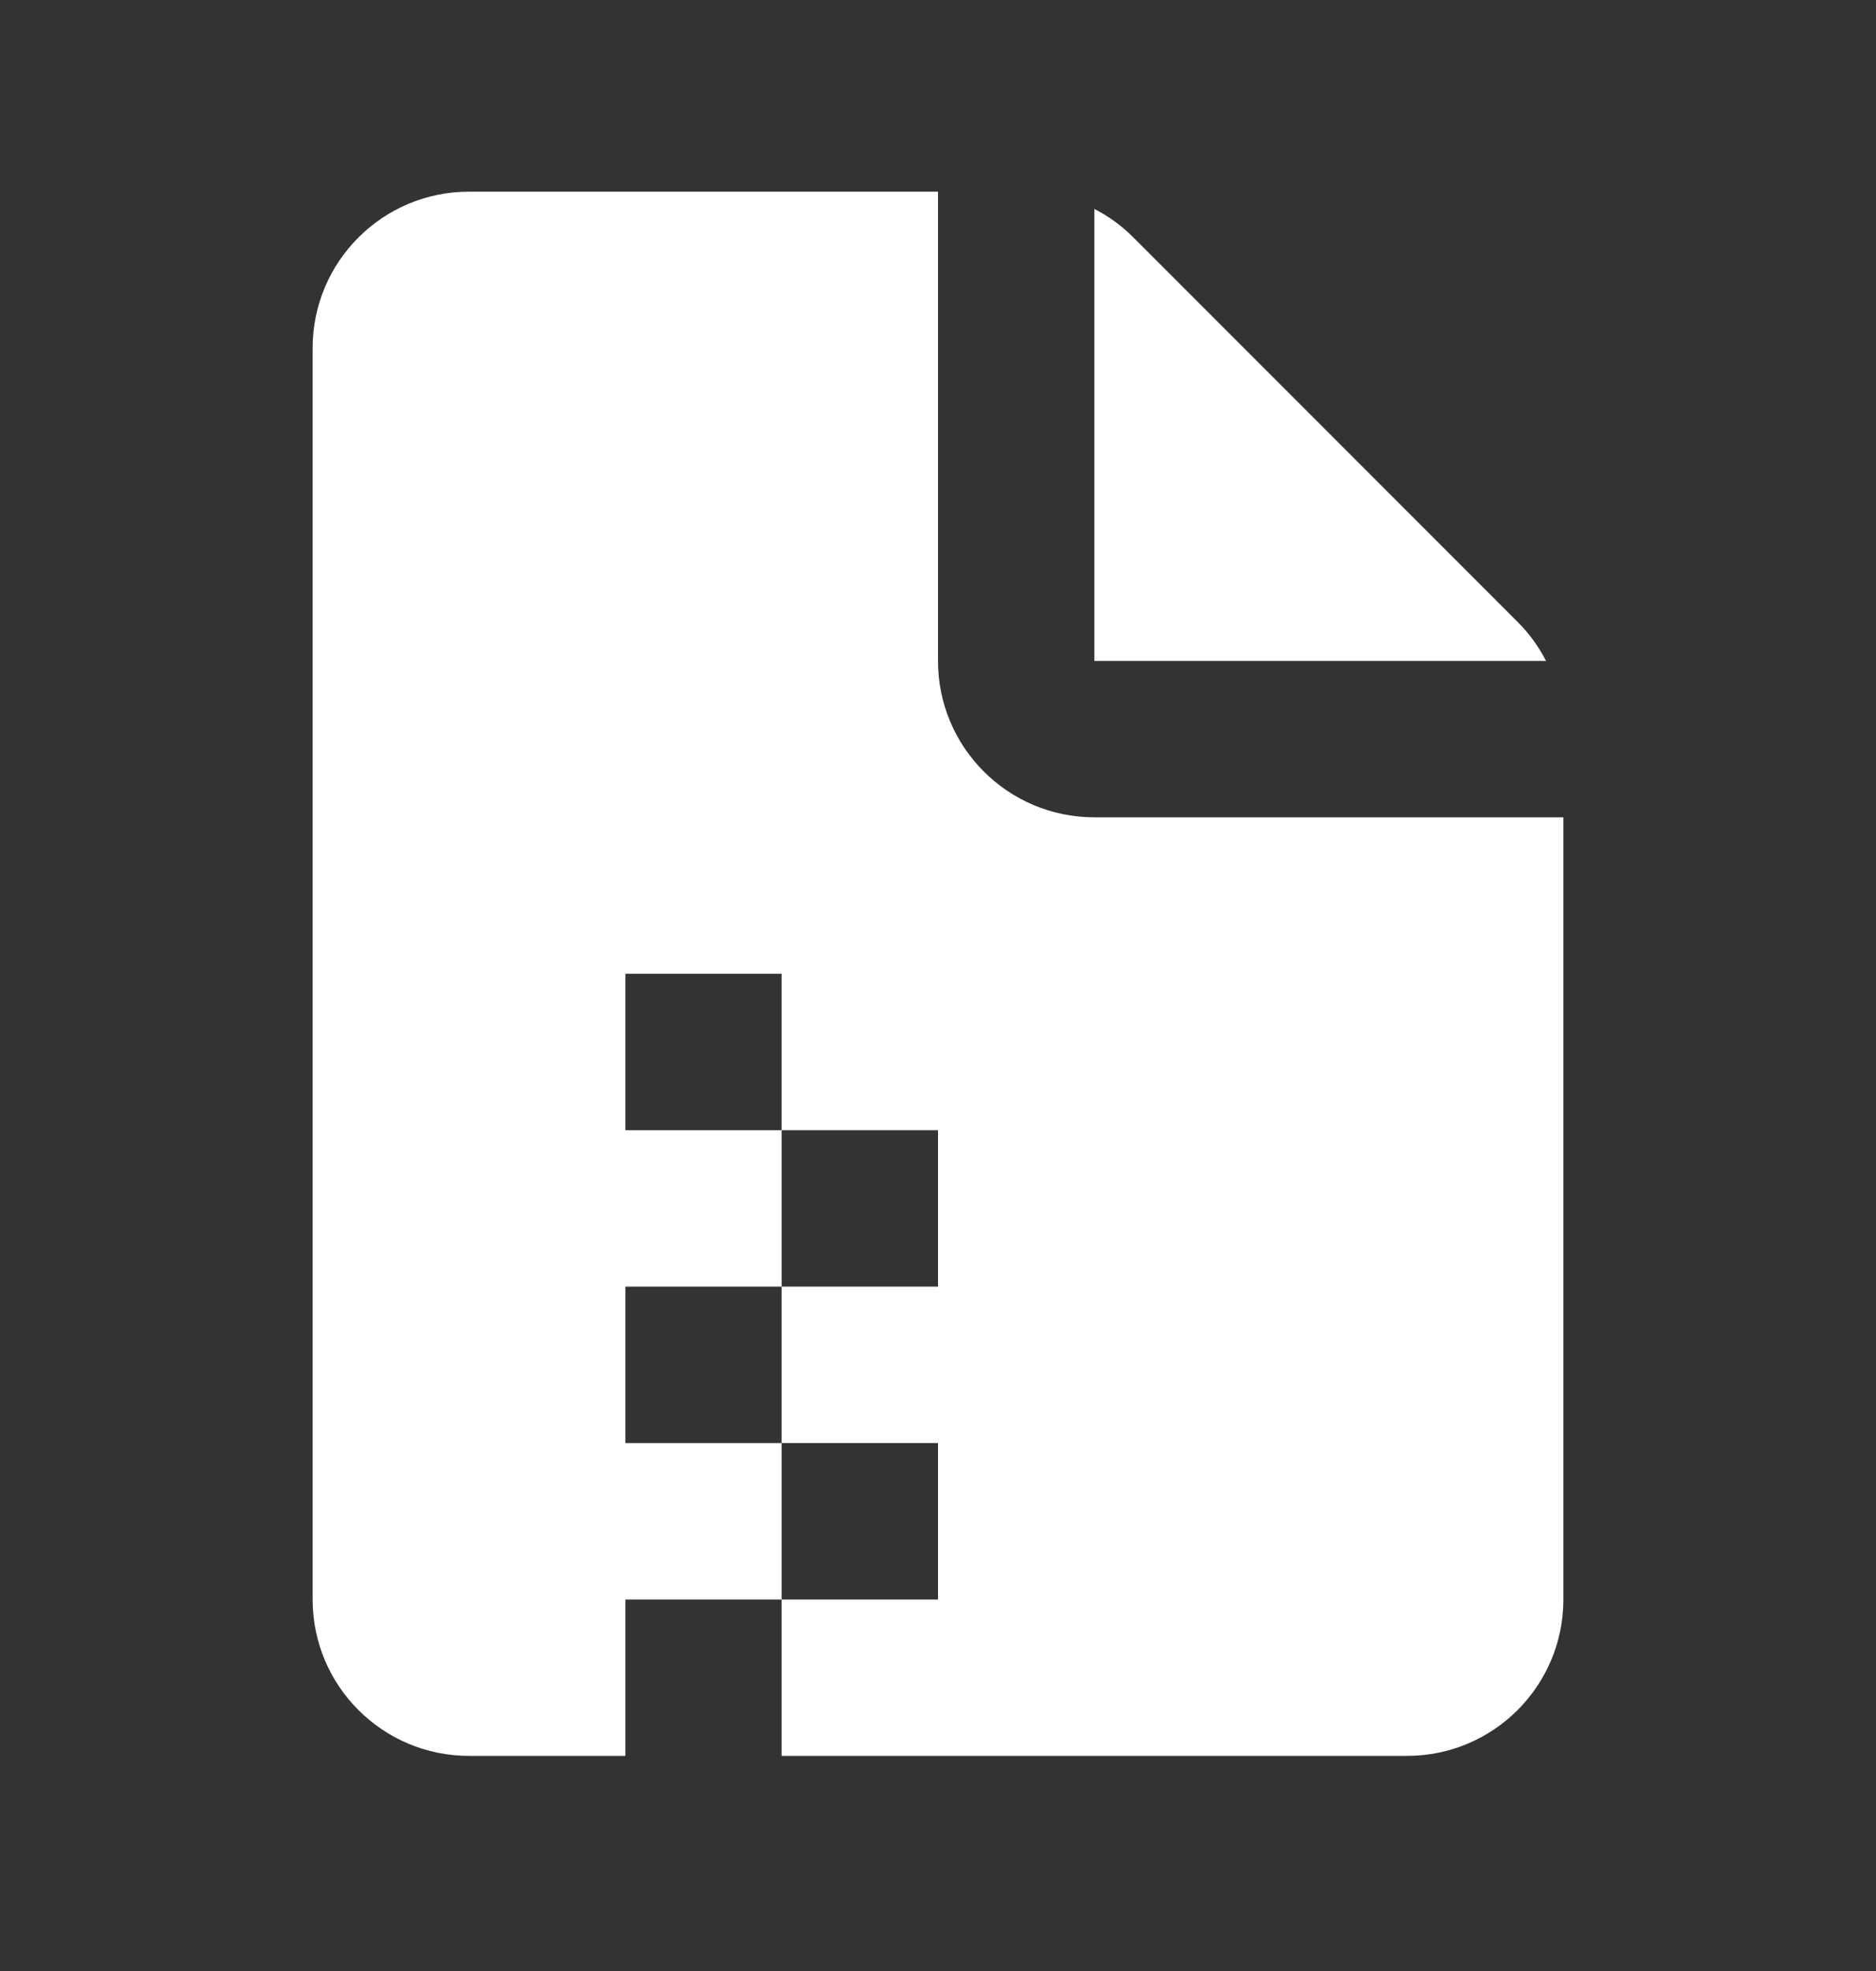
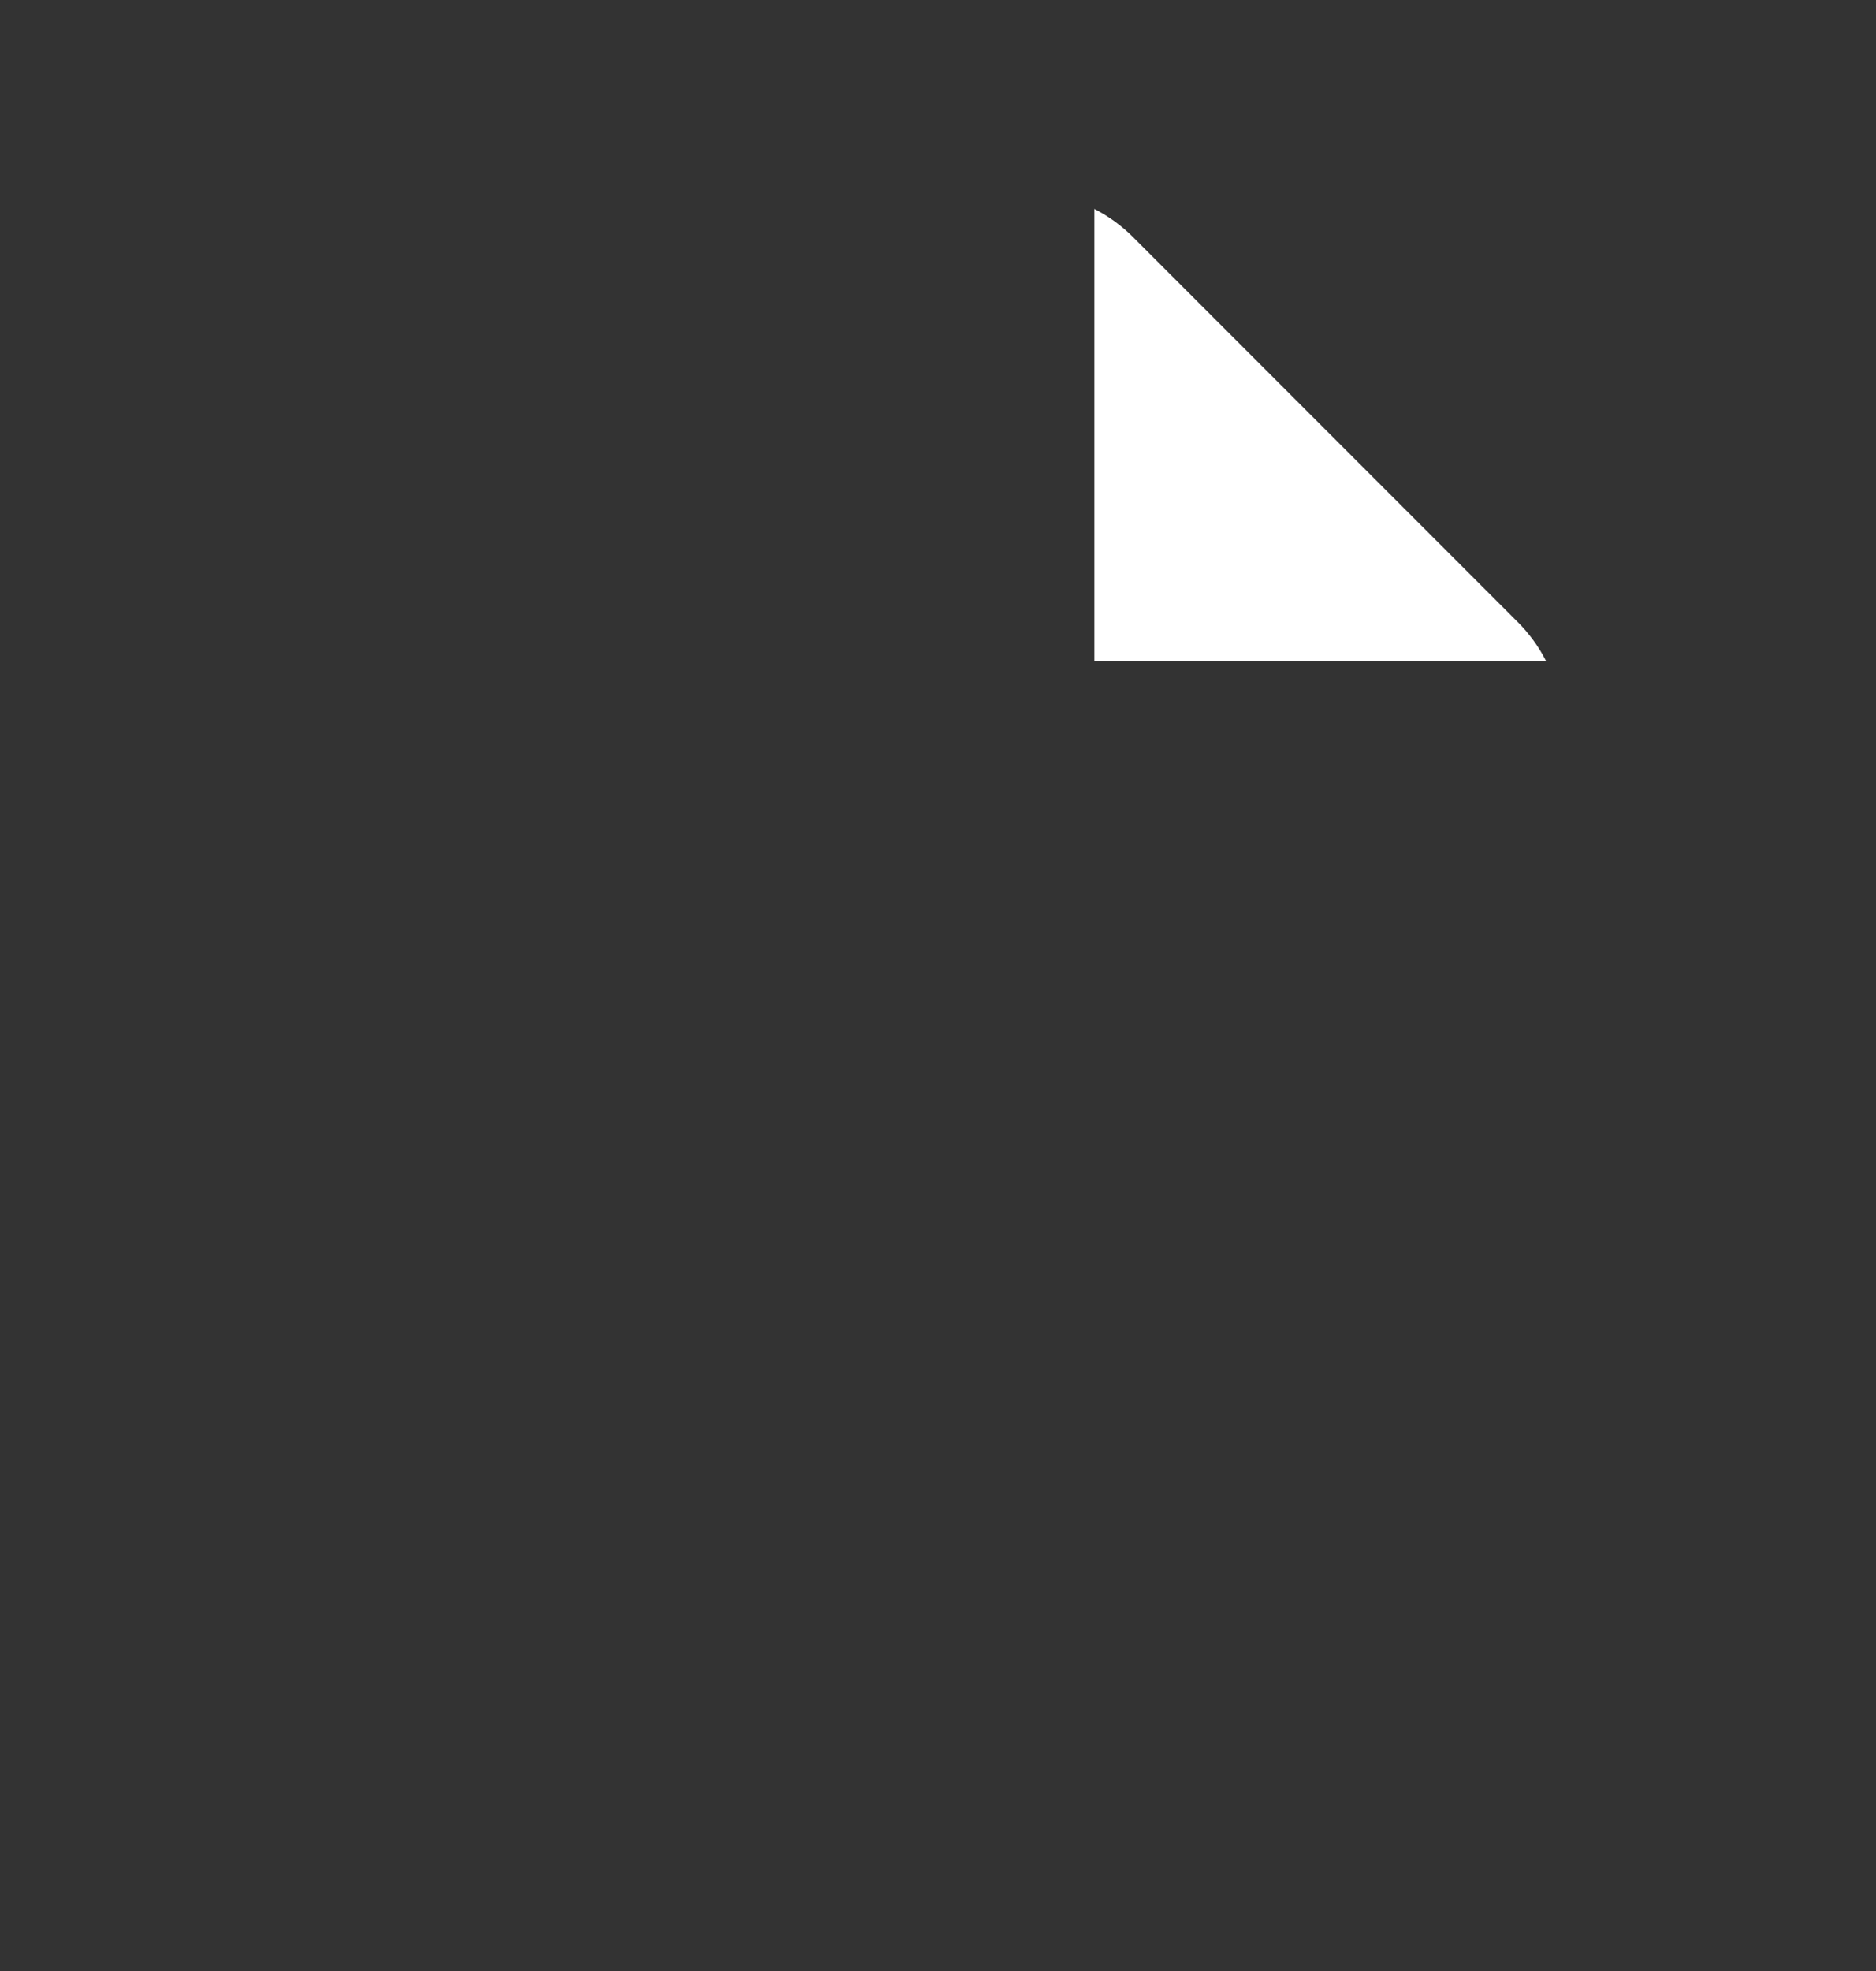
<svg xmlns="http://www.w3.org/2000/svg" width="20" height="21" viewBox="0 0 20 21" fill="none">
  <rect x="0" y="0" width="20" height="21" fill="#333333" stroke="none" />
-   <path d="M5 2.042H10V7.042C10 7.962 10.746 8.708 11.667 8.708H16.667V17.042C16.667 17.962 15.921 18.708 15 18.708H8.333V17.042H10V15.375H8.333V13.708H10V12.042H8.333V10.375H6.667V12.042H8.333V13.708H6.667V15.375H8.333V17.042H6.667V18.708H5C4.08 18.708 3.333 17.962 3.333 17.042V3.708C3.333 2.788 4.08 2.042 5 2.042Z" fill="white" />
  <path d="M16.178 6.625C16.302 6.748 16.404 6.889 16.482 7.042H11.667V2.226C11.819 2.304 11.96 2.406 12.083 2.53L16.178 6.625Z" fill="white" />
</svg>